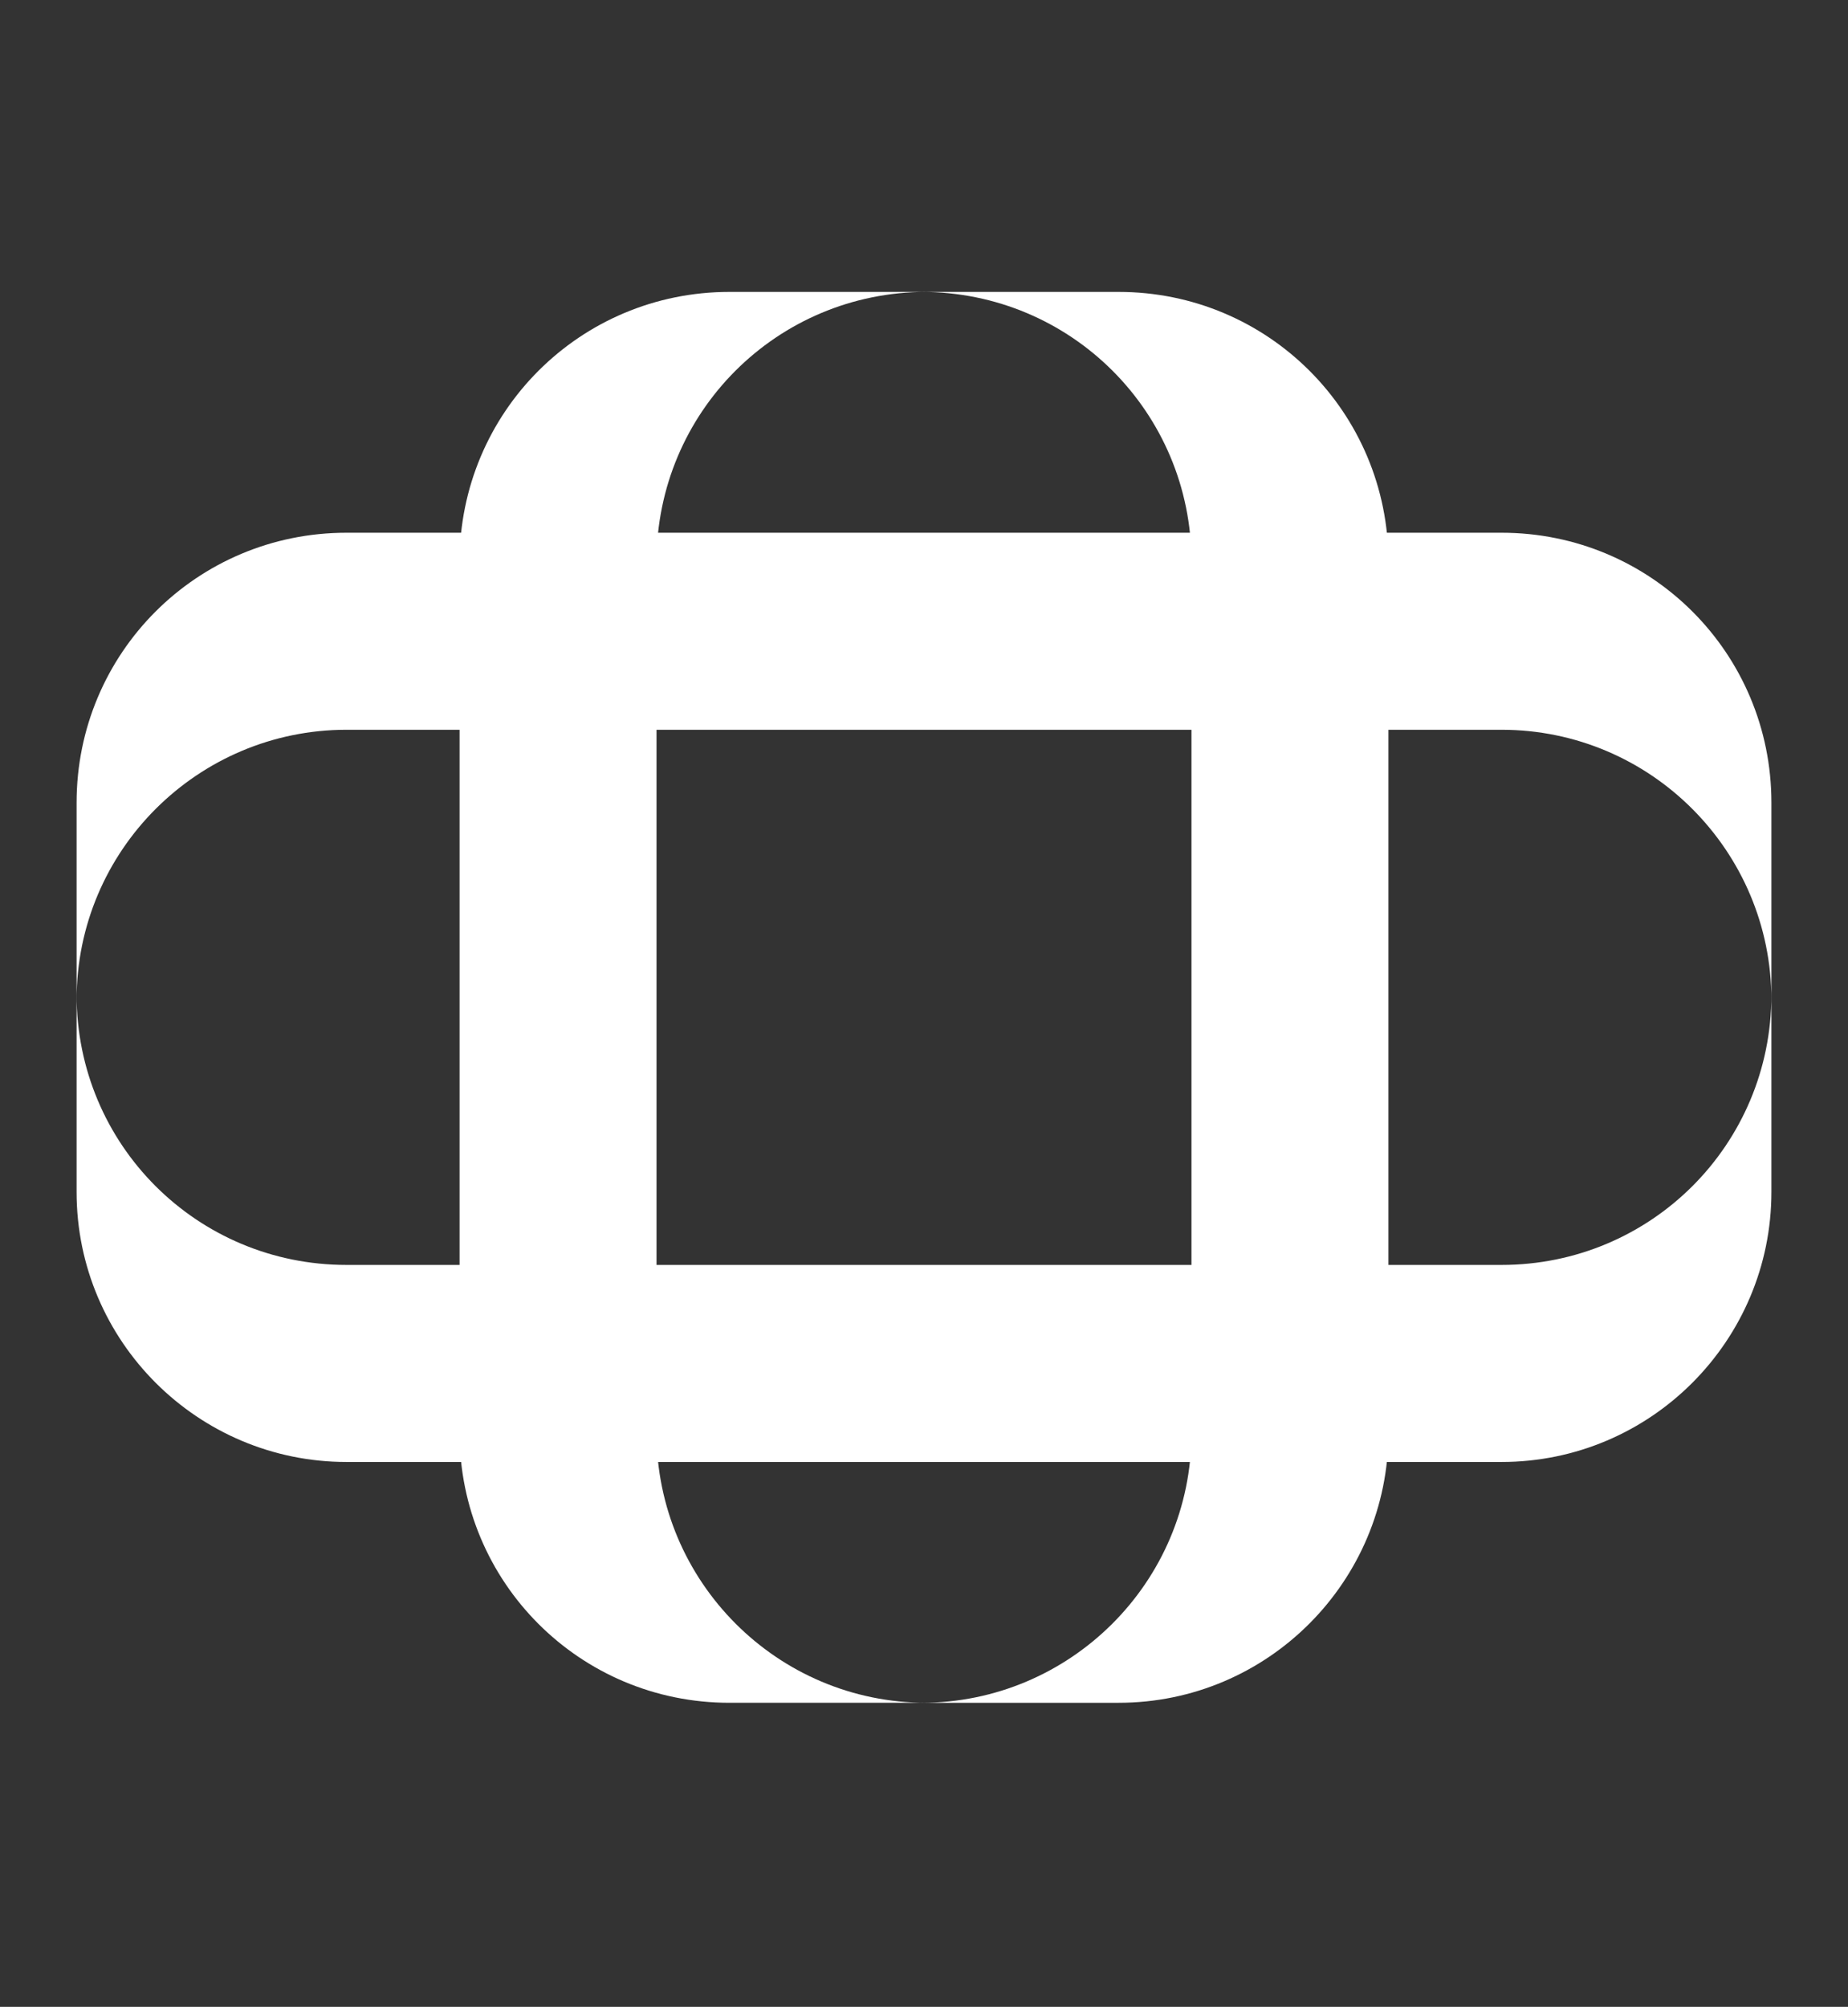
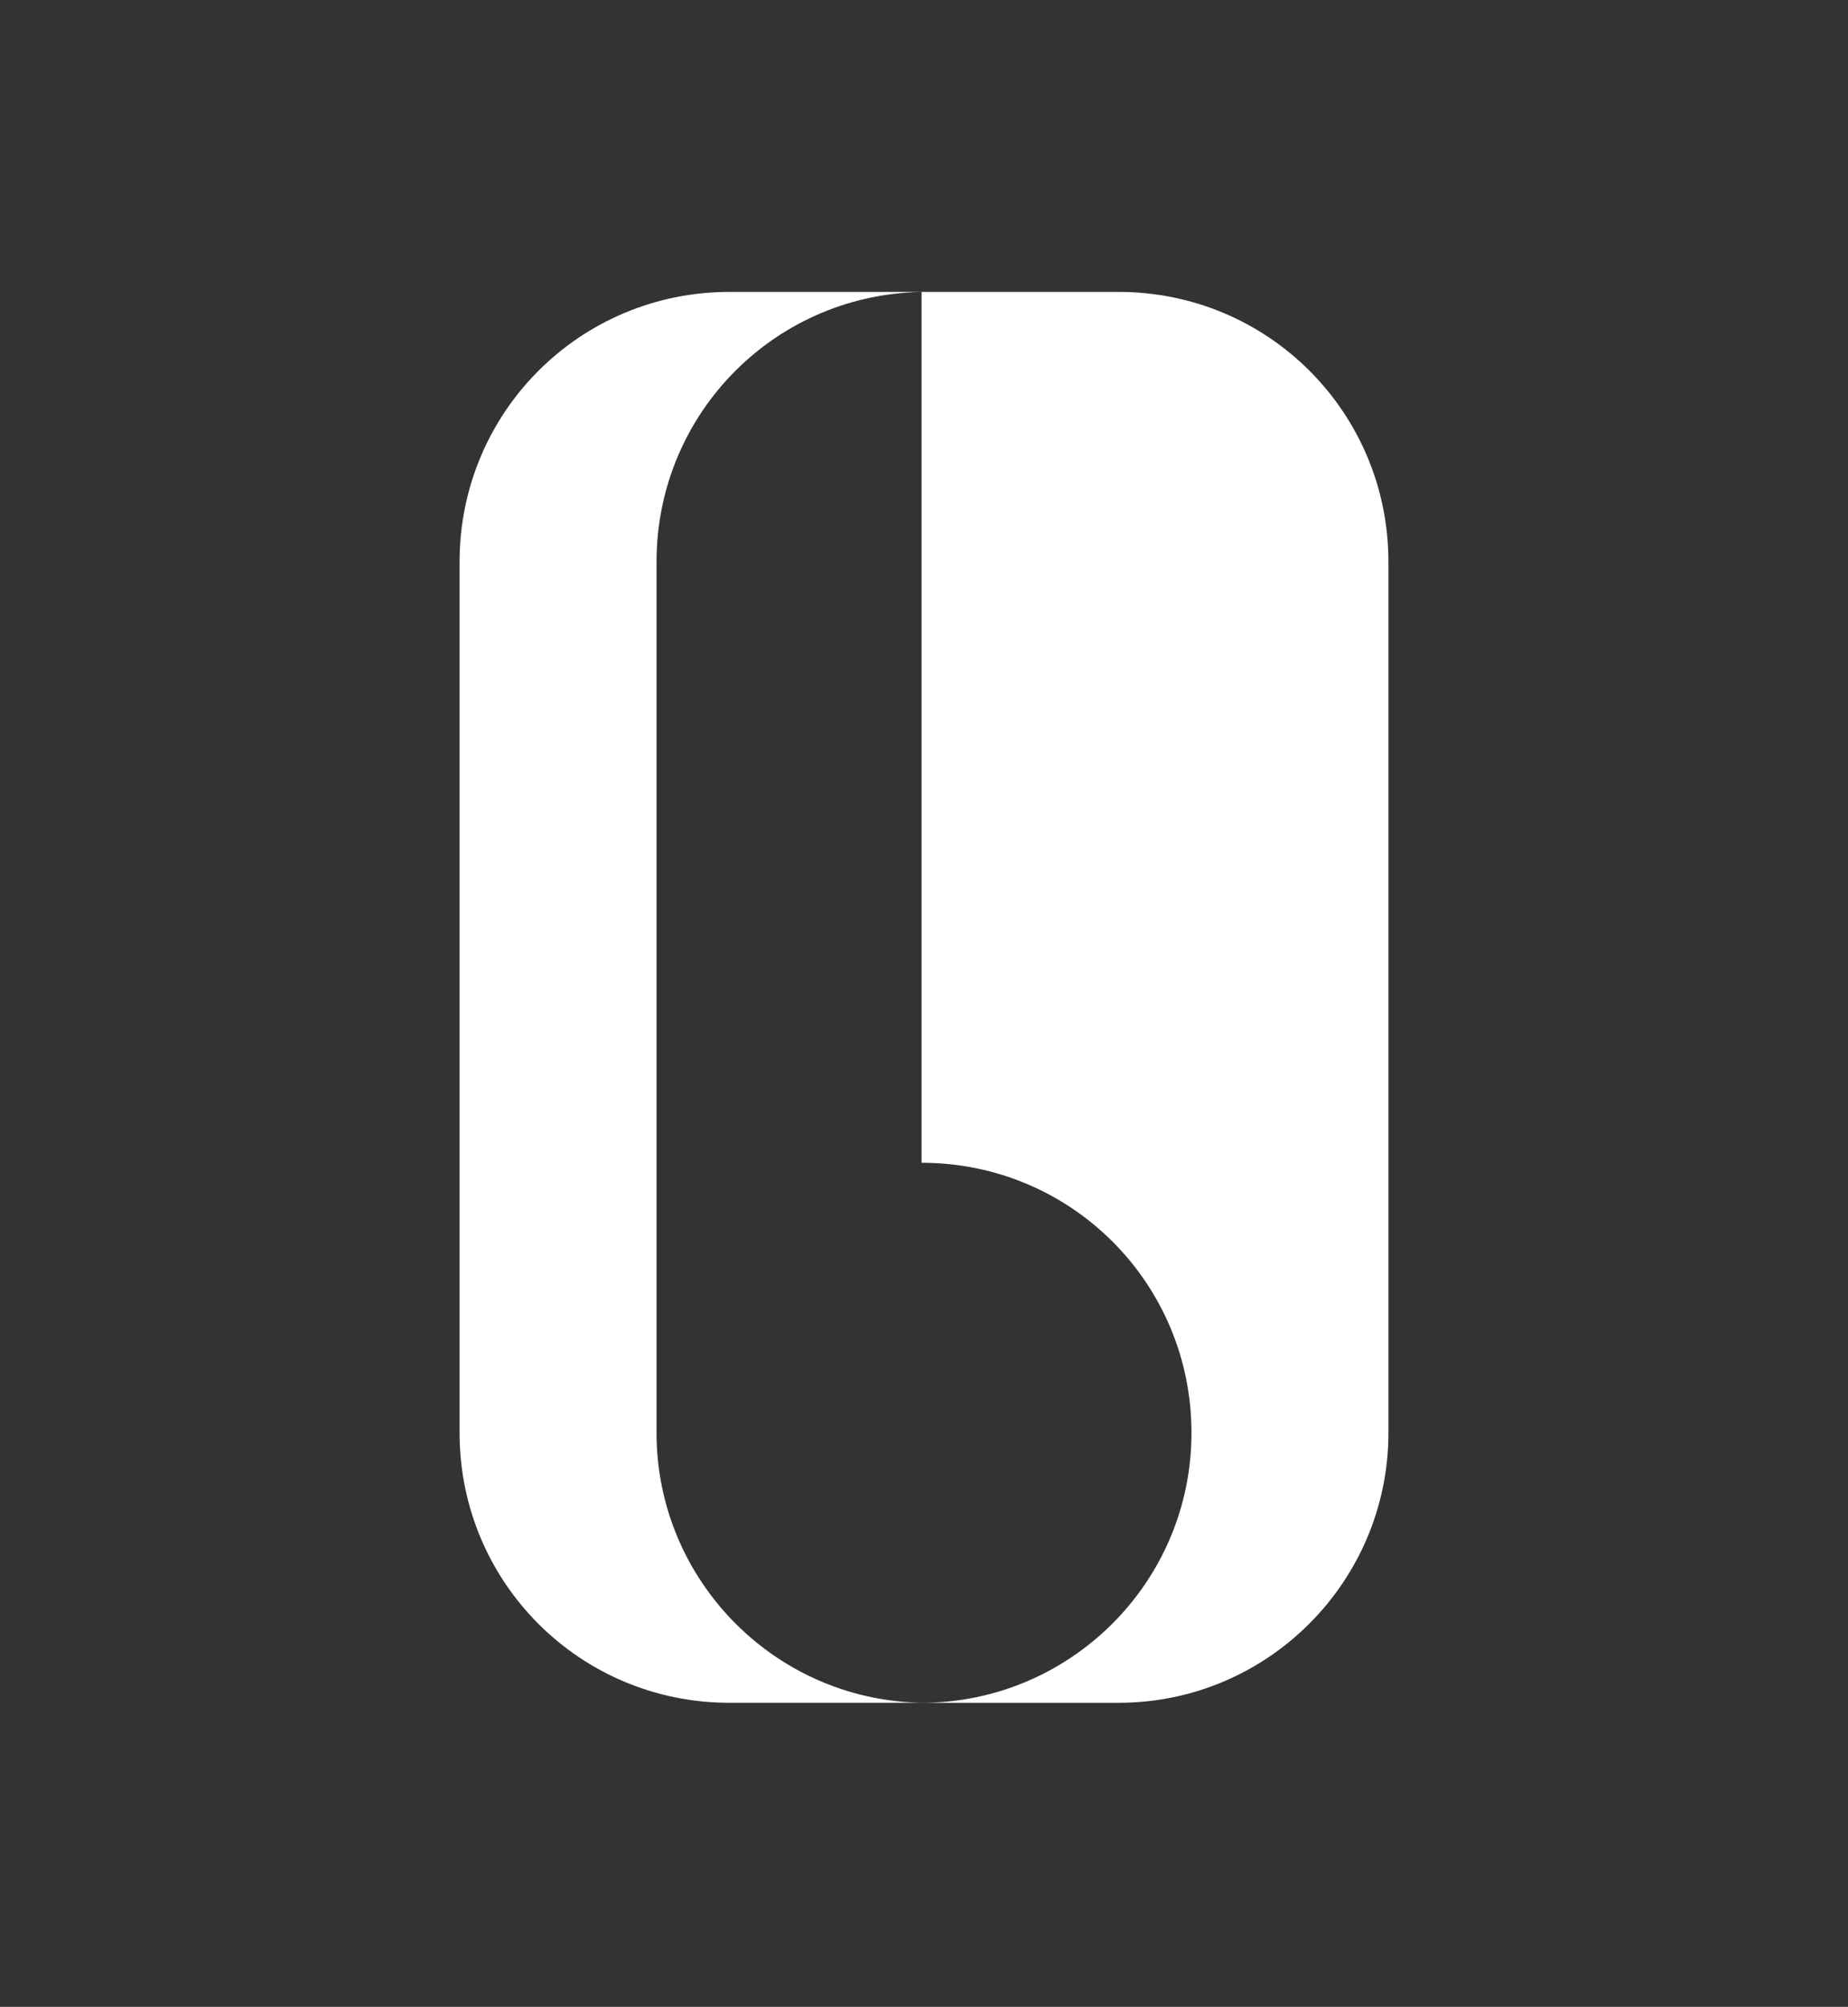
<svg xmlns="http://www.w3.org/2000/svg" id="Layer_1" data-name="Layer 1" version="1.1" viewBox="0 0 152 165">
  <rect x="0" y="0" width="152" height="165" fill="#333333" stroke="none" />
  <defs>
    <style>
      .cls-1 {
        fill: #fff;
        stroke-width: 0px;
      }
    </style>
  </defs>
  <path class="cls-1" d="M37.8,46.2c0-12.3,9.9-22.2,22.2-22.2h16.2c-12.3,0-22.2,9.9-22.2,22.2v71.6c0,12.2,9.9,22.2,22.2,22.2h-16.2c-12.3,0-22.2-9.9-22.2-22.2V46.2Z" />
-   <path class="cls-1" d="M75.8,24h16.2c12.3,0,22.2,9.9,22.2,22.2v71.6c0,12.2-9.9,22.2-22.2,22.2h-16.2c12.2,0,22.2-9.9,22.2-22.2V46.2c0-12.3-9.9-22.2-22.2-22.2Z" />
-   <path class="cls-1" d="M123.5,43.8c12.3,0,22.2,9.9,22.2,22.2v16.2c0-12.2-9.9-22.2-22.2-22.2H28.5c-12.2,0-22.2,9.9-22.2,22.2v-16.2c0-12.3,9.9-22.2,22.2-22.2h95Z" />
-   <path class="cls-1" d="M145.7,81.8v16.2c0,12.2-9.9,22.2-22.2,22.2H28.5c-12.2,0-22.2-9.9-22.2-22.2v-16.2c0,12.3,9.9,22.2,22.2,22.2h95c12.3,0,22.2-9.9,22.2-22.2Z" />
+   <path class="cls-1" d="M75.8,24h16.2c12.3,0,22.2,9.9,22.2,22.2v71.6c0,12.2-9.9,22.2-22.2,22.2h-16.2c12.2,0,22.2-9.9,22.2-22.2c0-12.3-9.9-22.2-22.2-22.2Z" />
</svg>